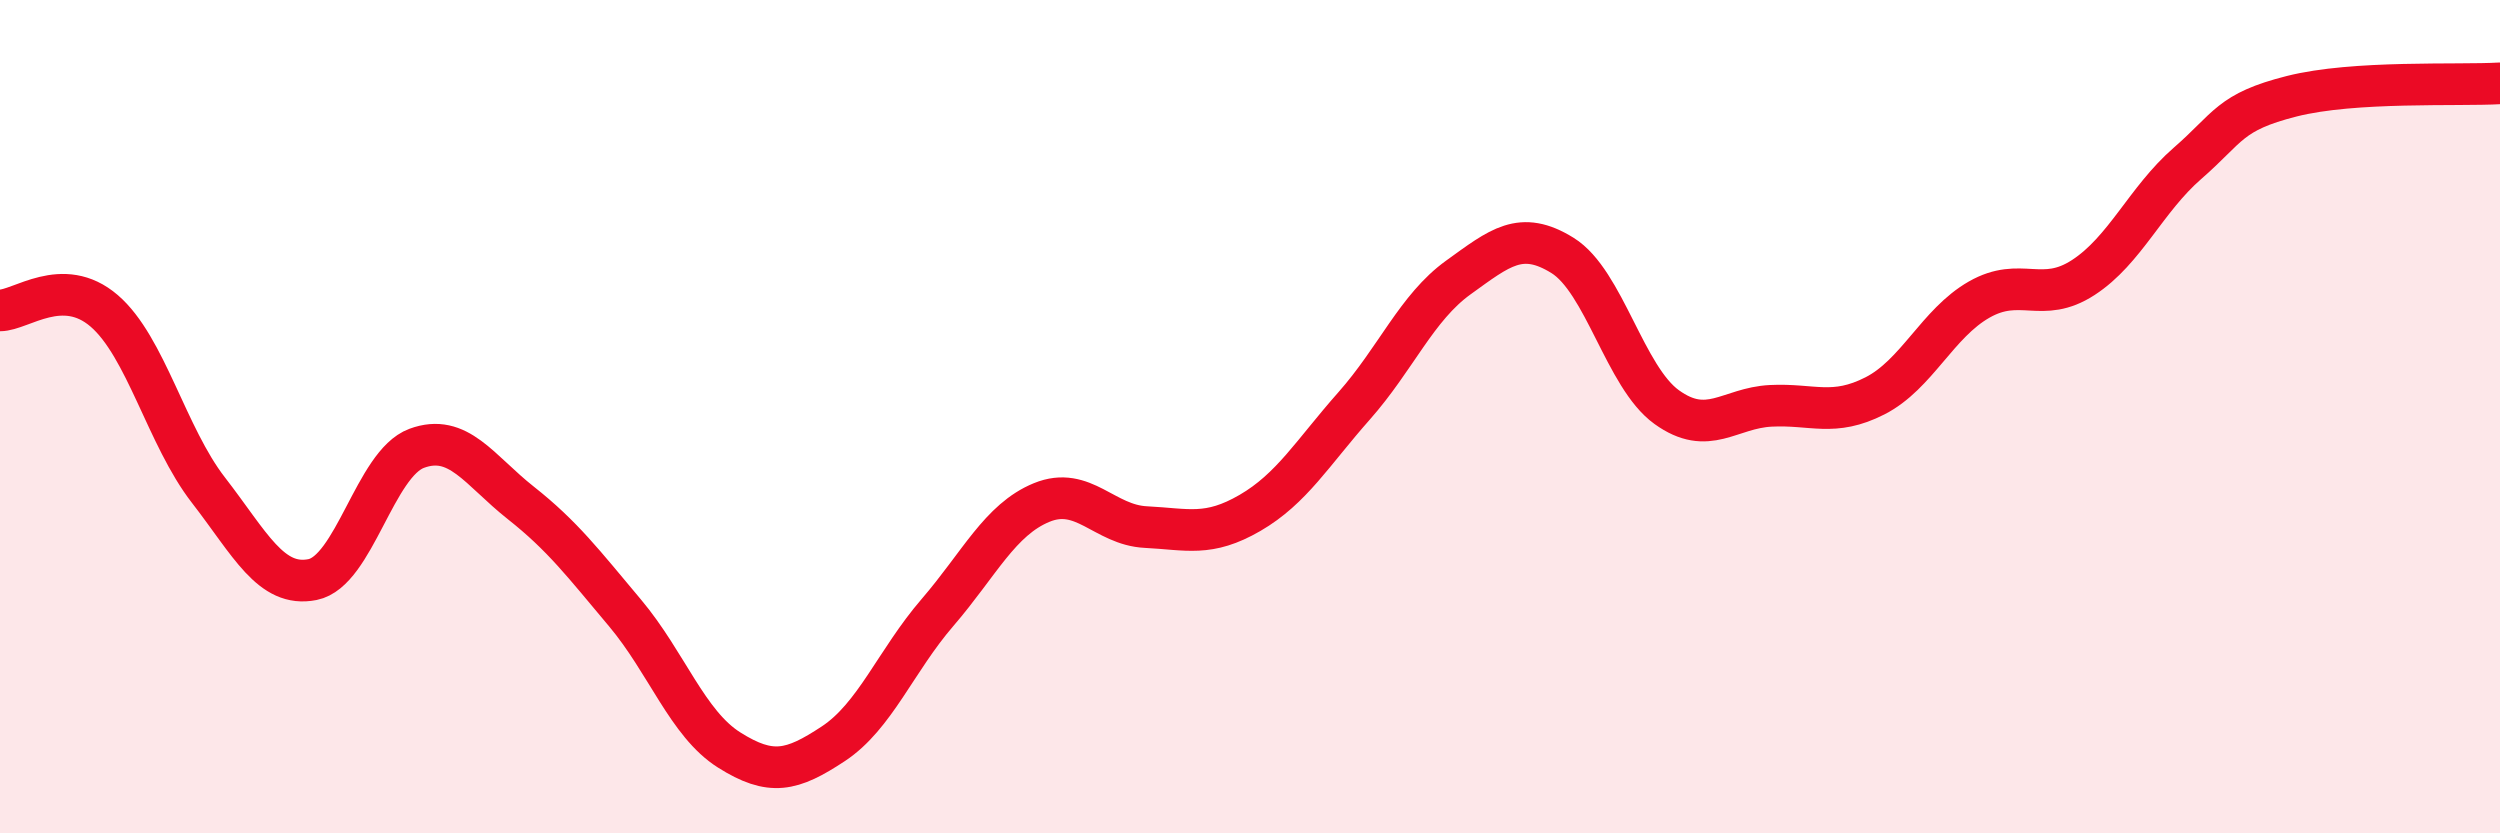
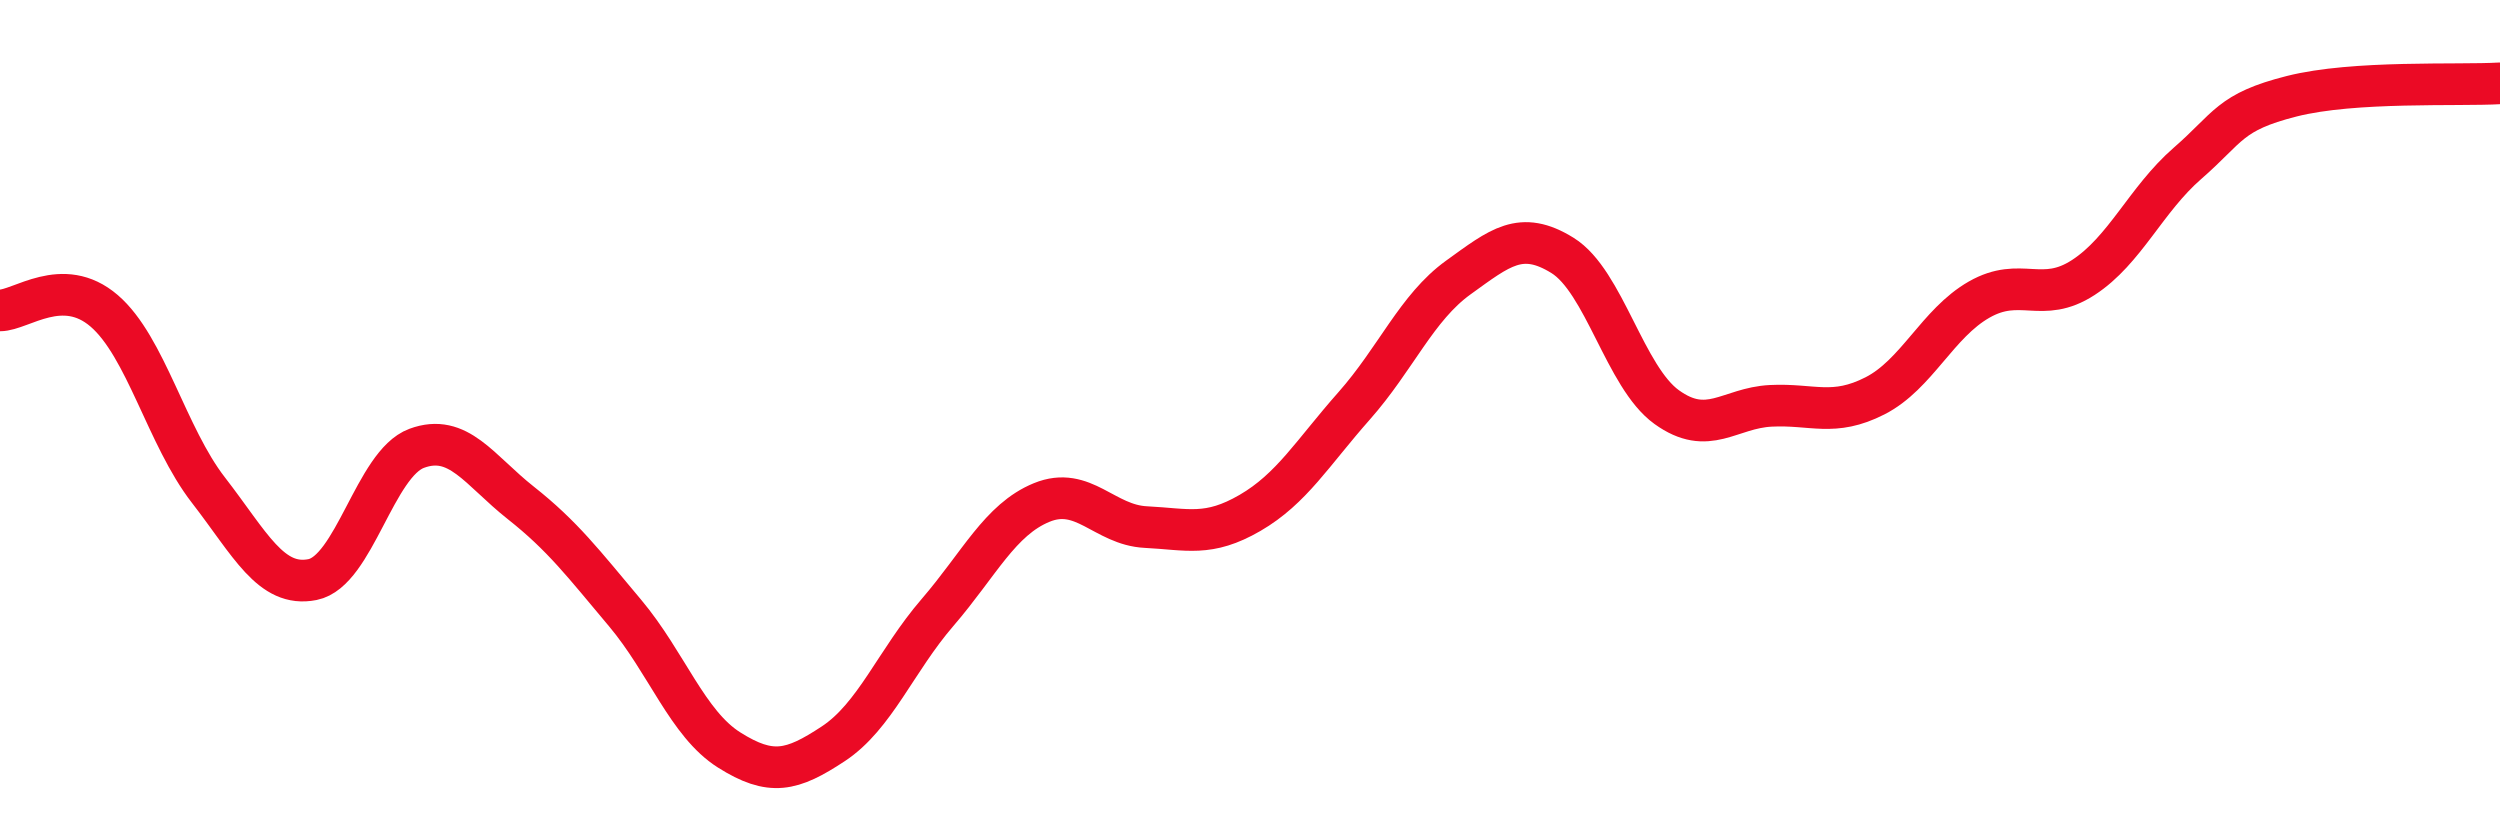
<svg xmlns="http://www.w3.org/2000/svg" width="60" height="20" viewBox="0 0 60 20">
-   <path d="M 0,7.45 C 0.5,7.45 1.5,6.6 2.5,7.46 C 3.5,8.32 4,10.47 5,11.76 C 6,13.05 6.5,14.11 7.5,13.91 C 8.5,13.71 9,11.13 10,10.76 C 11,10.39 11.5,11.28 12.5,12.07 C 13.5,12.86 14,13.52 15,14.71 C 16,15.9 16.5,17.37 17.5,18 C 18.5,18.63 19,18.51 20,17.85 C 21,17.19 21.5,15.86 22.5,14.7 C 23.5,13.54 24,12.47 25,12.06 C 26,11.65 26.5,12.6 27.5,12.65 C 28.5,12.7 29,12.89 30,12.31 C 31,11.73 31.5,10.87 32.5,9.74 C 33.5,8.61 34,7.38 35,6.66 C 36,5.94 36.5,5.51 37.5,6.13 C 38.5,6.75 39,9.05 40,9.77 C 41,10.49 41.5,9.79 42.5,9.74 C 43.5,9.69 44,10.01 45,9.5 C 46,8.99 46.5,7.76 47.5,7.19 C 48.5,6.62 49,7.31 50,6.66 C 51,6.01 51.5,4.79 52.5,3.92 C 53.5,3.05 53.5,2.69 55,2.31 C 56.5,1.93 59,2.06 60,2L60 20L0 20Z" fill="#EB0A25" opacity="0.1" stroke-linecap="round" stroke-linejoin="round" />
  <path d="M 0,7.45 C 0.5,7.45 1.5,6.6 2.5,7.46 C 3.5,8.32 4,10.47 5,11.76 C 6,13.05 6.5,14.11 7.5,13.91 C 8.5,13.71 9,11.13 10,10.76 C 11,10.39 11.5,11.28 12.5,12.07 C 13.5,12.86 14,13.52 15,14.71 C 16,15.9 16.5,17.37 17.5,18 C 18.5,18.63 19,18.51 20,17.85 C 21,17.19 21.5,15.86 22.5,14.7 C 23.5,13.54 24,12.47 25,12.06 C 26,11.65 26.5,12.6 27.5,12.65 C 28.5,12.7 29,12.89 30,12.31 C 31,11.73 31.5,10.87 32.5,9.74 C 33.5,8.61 34,7.38 35,6.66 C 36,5.94 36.5,5.51 37.5,6.13 C 38.5,6.75 39,9.05 40,9.77 C 41,10.49 41.5,9.79 42.5,9.74 C 43.5,9.69 44,10.01 45,9.5 C 46,8.99 46.5,7.76 47.5,7.19 C 48.5,6.62 49,7.31 50,6.66 C 51,6.01 51.5,4.79 52.5,3.92 C 53.5,3.05 53.5,2.69 55,2.31 C 56.5,1.93 59,2.06 60,2" stroke="#EB0A25" stroke-width="1" fill="none" stroke-linecap="round" stroke-linejoin="round" />
</svg>